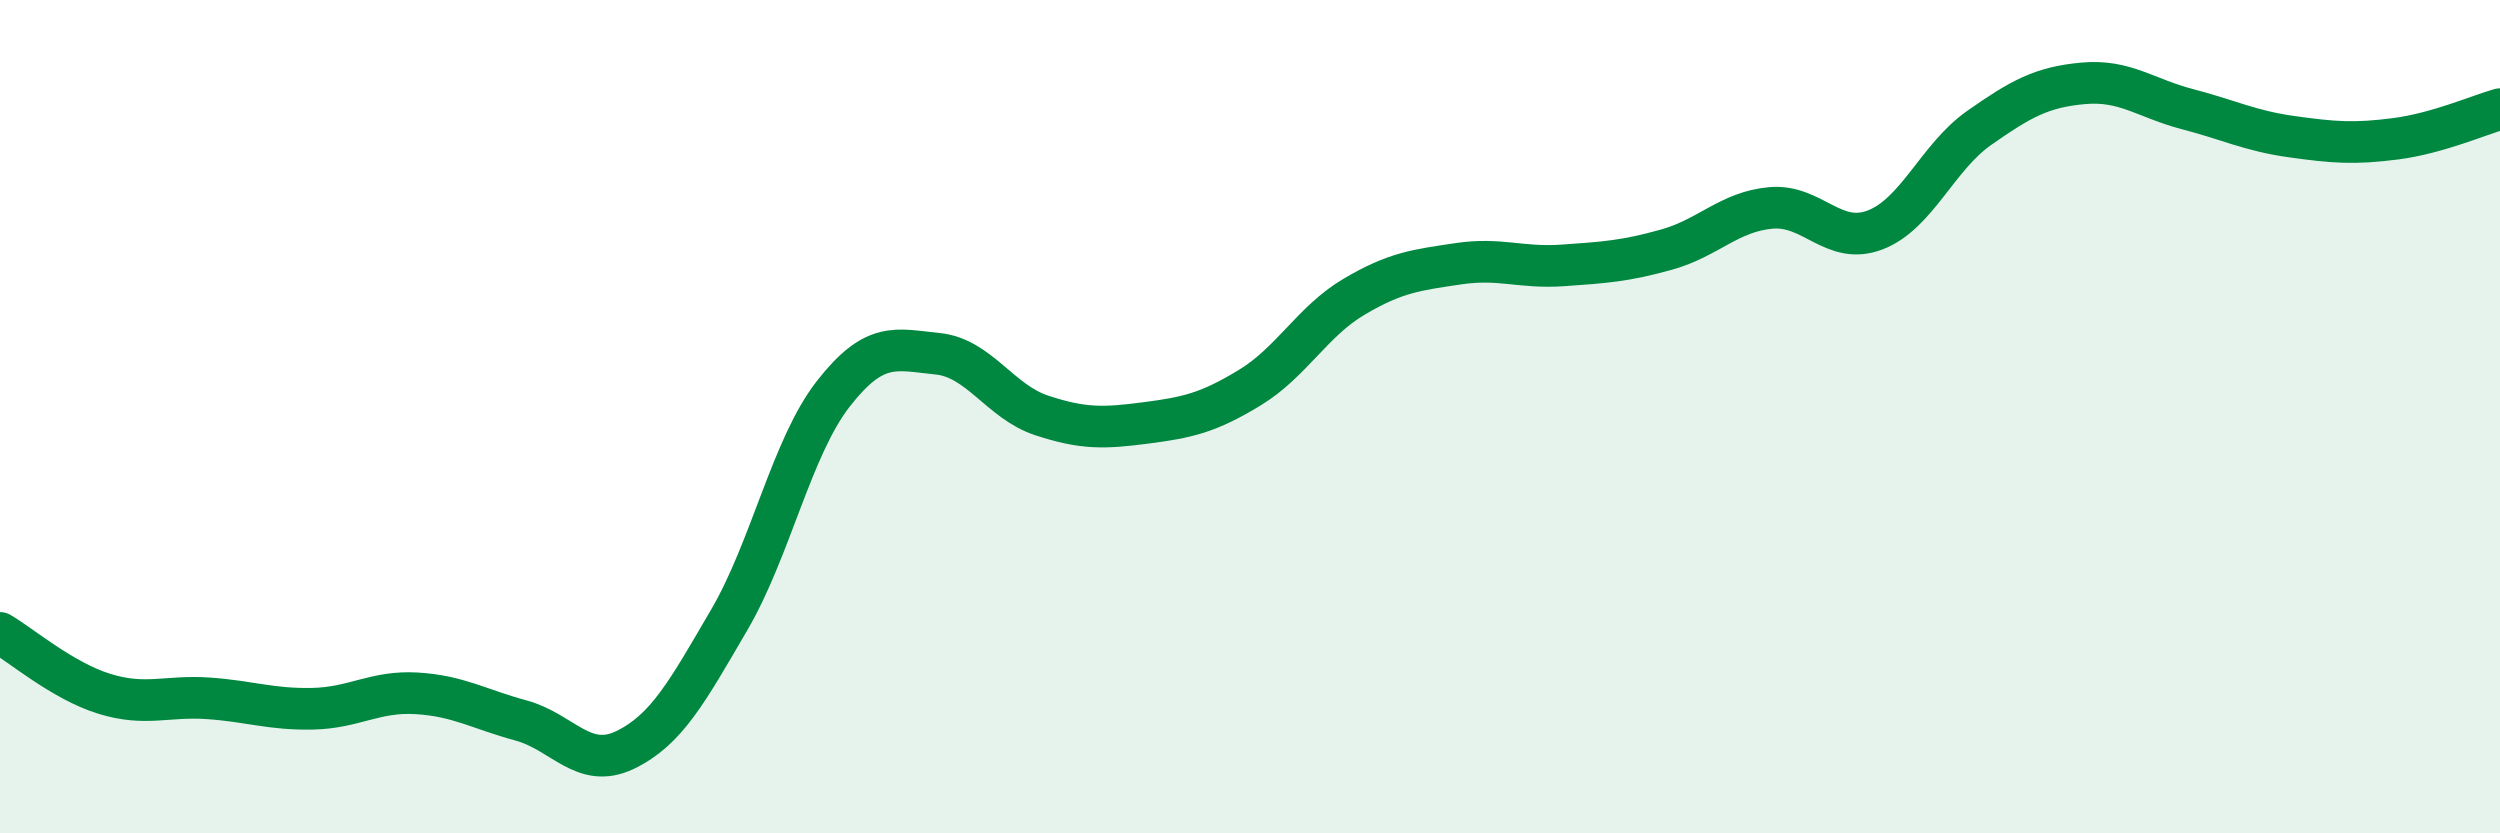
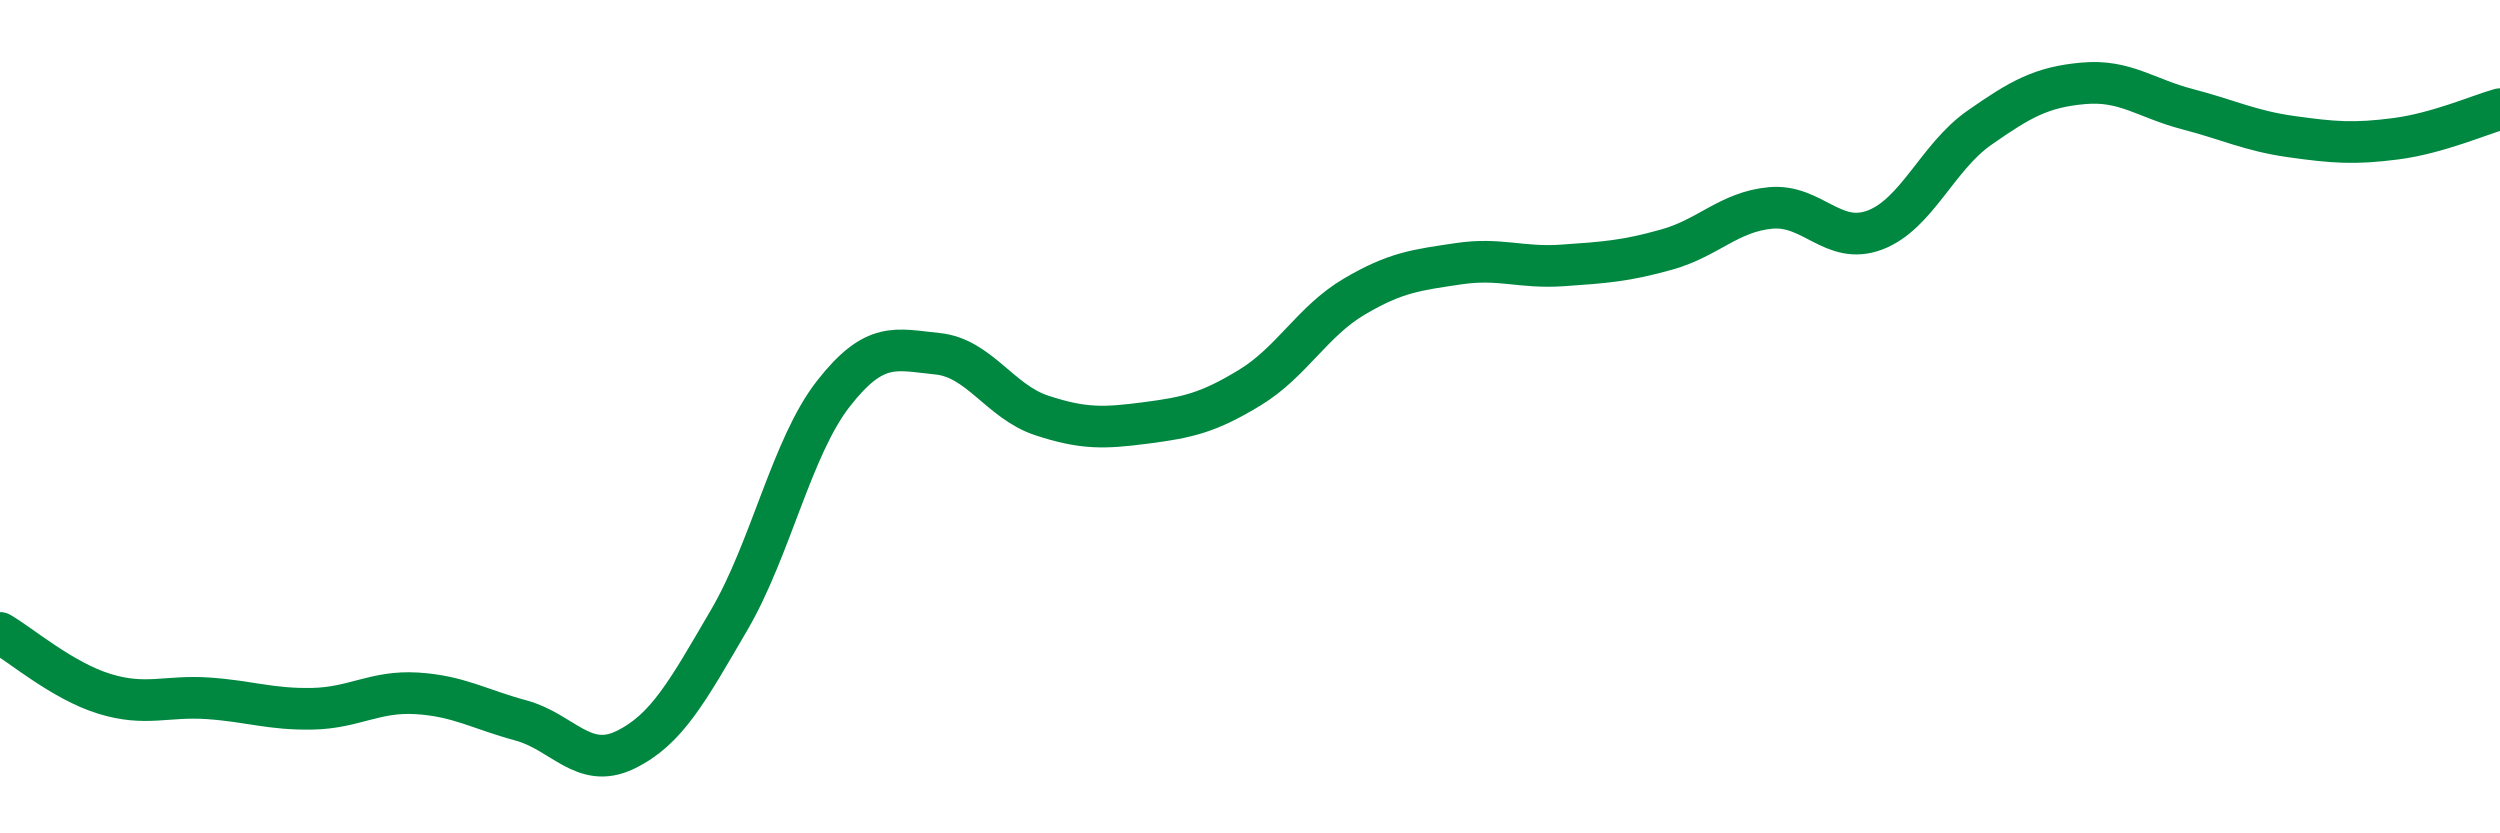
<svg xmlns="http://www.w3.org/2000/svg" width="60" height="20" viewBox="0 0 60 20">
-   <path d="M 0,15.19 C 0.5,15.48 1.5,16.34 2.5,16.65 C 3.5,16.96 4,16.69 5,16.76 C 6,16.83 6.5,17.03 7.5,17.01 C 8.5,16.99 9,16.58 10,16.64 C 11,16.7 11.5,17.02 12.5,17.29 C 13.5,17.56 14,18.48 15,18 C 16,17.52 16.5,16.59 17.5,14.88 C 18.5,13.17 19,10.73 20,9.45 C 21,8.17 21.5,8.39 22.5,8.49 C 23.5,8.59 24,9.64 25,9.97 C 26,10.3 26.5,10.28 27.5,10.15 C 28.5,10.02 29,9.91 30,9.3 C 31,8.69 31.5,7.71 32.5,7.12 C 33.5,6.53 34,6.48 35,6.33 C 36,6.18 36.5,6.44 37.5,6.37 C 38.5,6.3 39,6.27 40,5.99 C 41,5.71 41.5,5.08 42.5,4.99 C 43.5,4.9 44,5.9 45,5.52 C 46,5.14 46.5,3.77 47.5,3.07 C 48.5,2.37 49,2.09 50,2 C 51,1.91 51.5,2.36 52.5,2.62 C 53.5,2.88 54,3.14 55,3.28 C 56,3.42 56.5,3.46 57.5,3.33 C 58.5,3.2 59.5,2.76 60,2.62L60 20L0 20Z" fill="#008740" opacity="0.1" stroke-linecap="round" stroke-linejoin="round" />
  <path d="M 0,15.19 C 0.5,15.48 1.5,16.34 2.5,16.65 C 3.5,16.96 4,16.69 5,16.76 C 6,16.83 6.5,17.03 7.5,17.01 C 8.5,16.99 9,16.58 10,16.64 C 11,16.7 11.5,17.02 12.5,17.29 C 13.5,17.56 14,18.48 15,18 C 16,17.52 16.5,16.59 17.5,14.88 C 18.5,13.17 19,10.73 20,9.45 C 21,8.17 21.5,8.39 22.5,8.49 C 23.5,8.59 24,9.64 25,9.97 C 26,10.3 26.5,10.28 27.5,10.15 C 28.5,10.02 29,9.91 30,9.3 C 31,8.69 31.5,7.71 32.5,7.12 C 33.5,6.53 34,6.48 35,6.33 C 36,6.18 36.5,6.44 37.5,6.37 C 38.5,6.3 39,6.27 40,5.99 C 41,5.71 41.5,5.08 42.5,4.99 C 43.5,4.9 44,5.9 45,5.52 C 46,5.14 46.5,3.77 47.5,3.07 C 48.5,2.37 49,2.09 50,2 C 51,1.91 51.5,2.36 52.5,2.62 C 53.5,2.88 54,3.14 55,3.28 C 56,3.42 56.5,3.46 57.5,3.33 C 58.5,3.2 59.5,2.76 60,2.62" stroke="#008740" stroke-width="1" fill="none" stroke-linecap="round" stroke-linejoin="round" />
</svg>